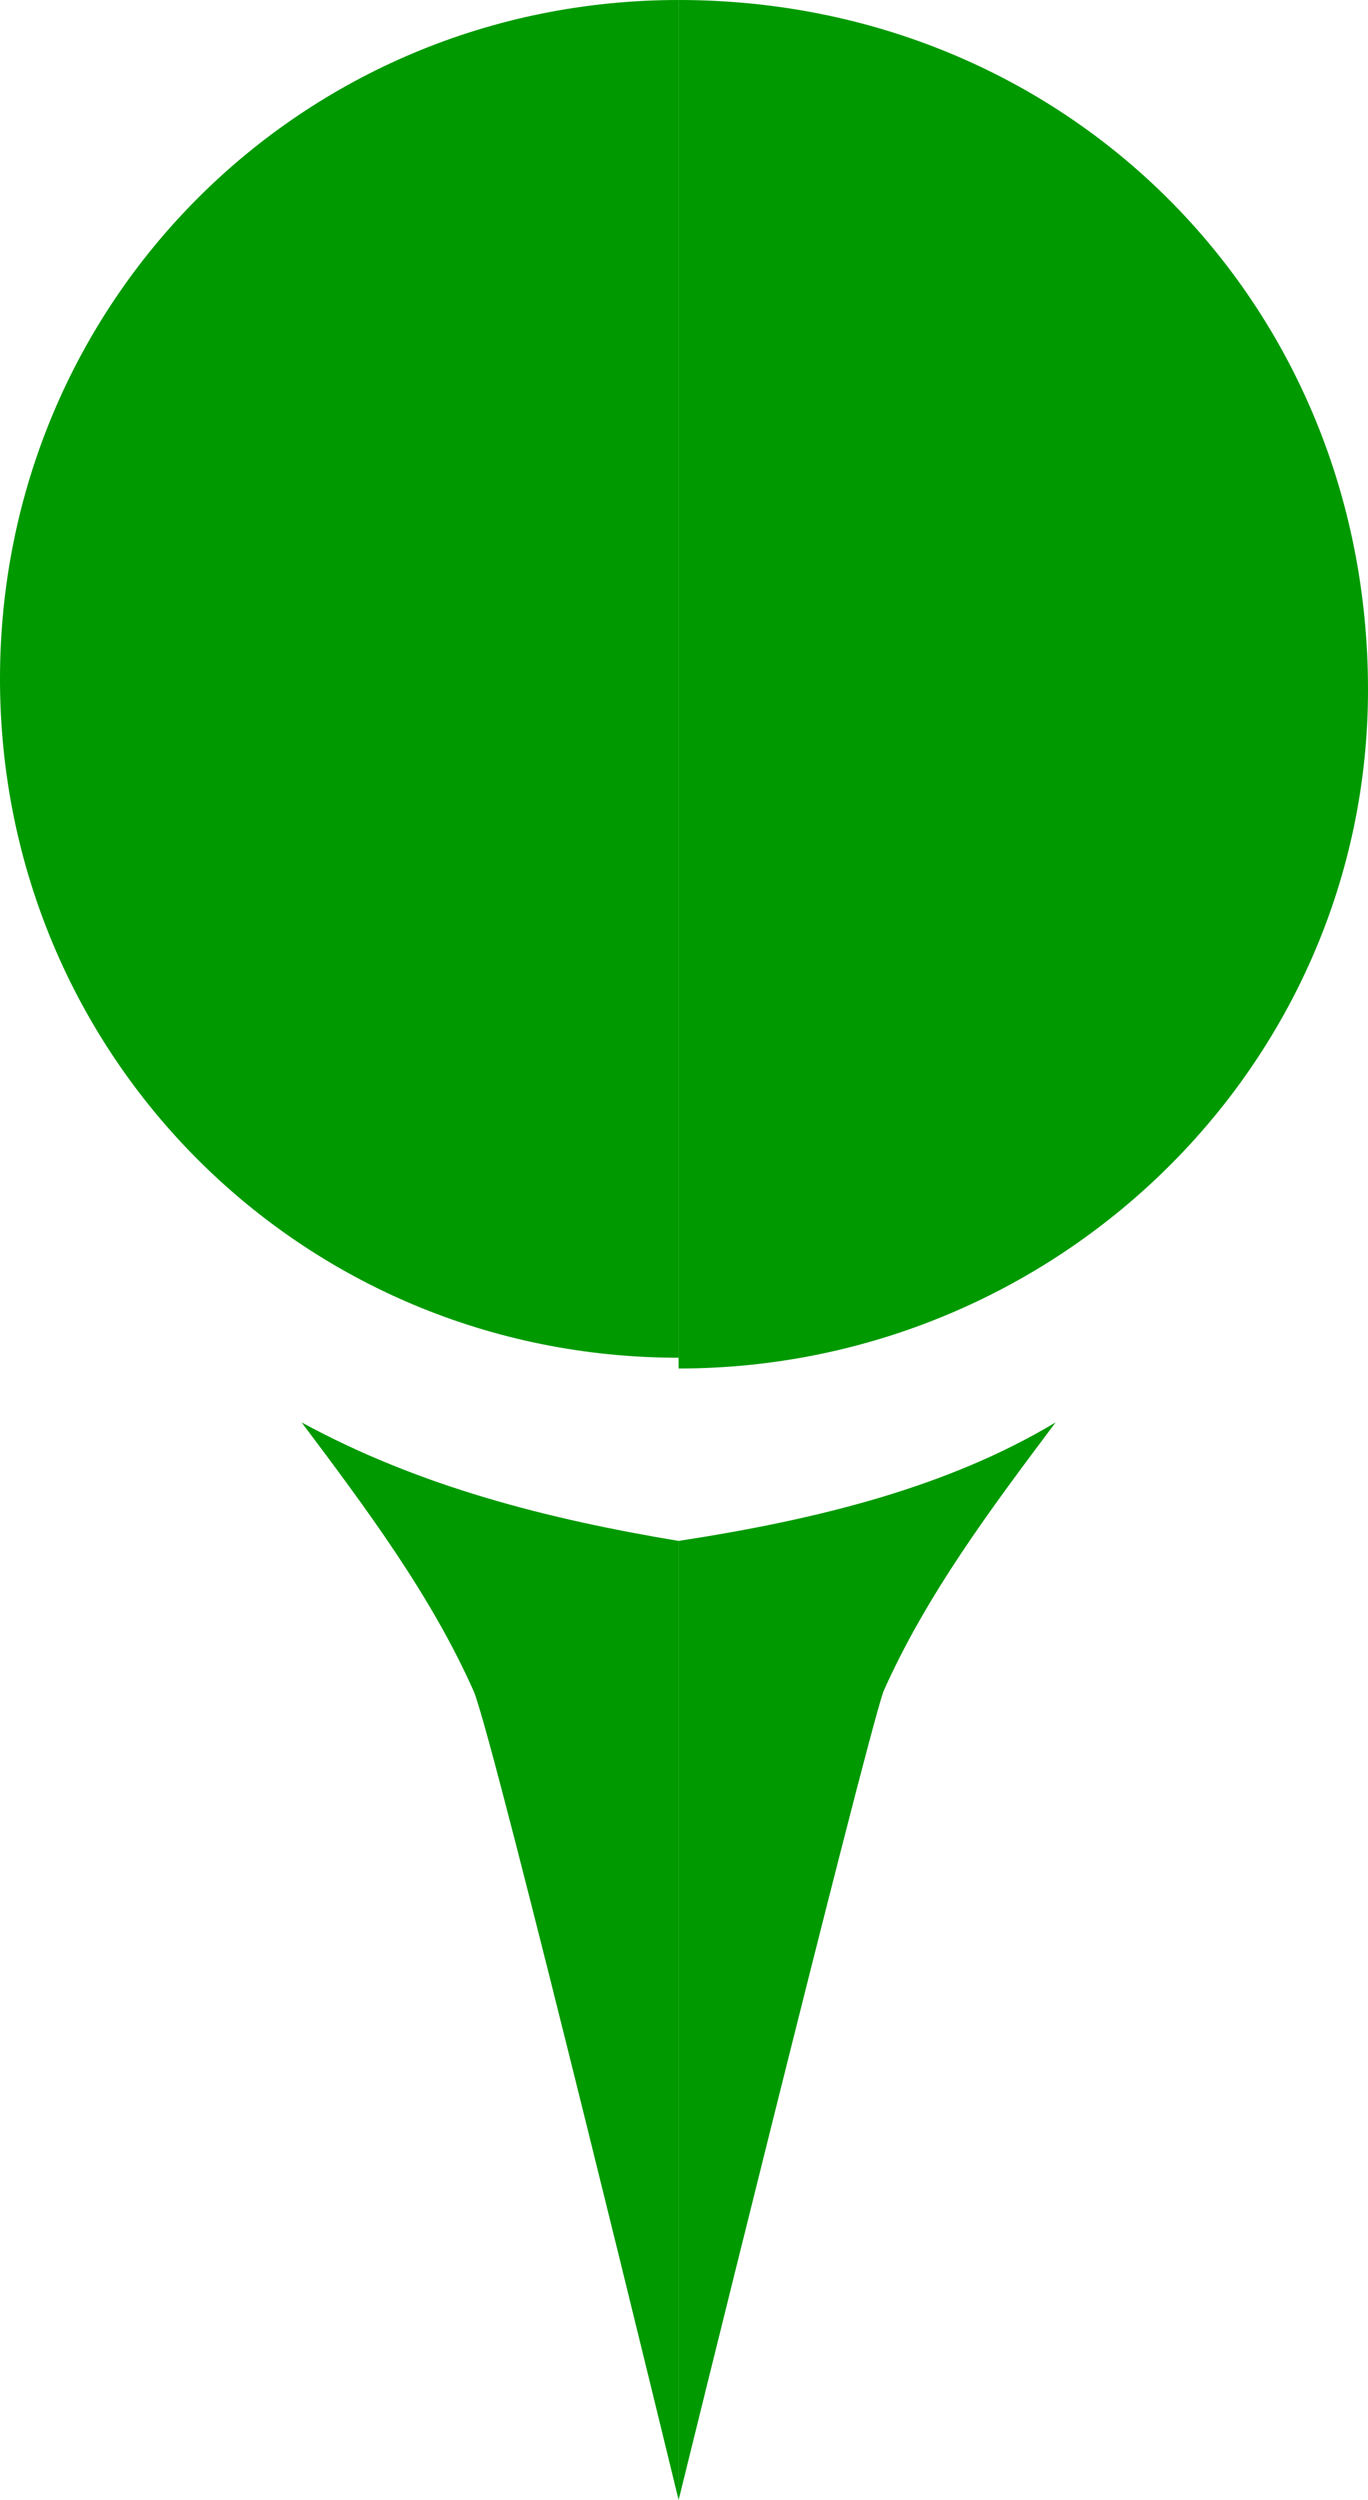
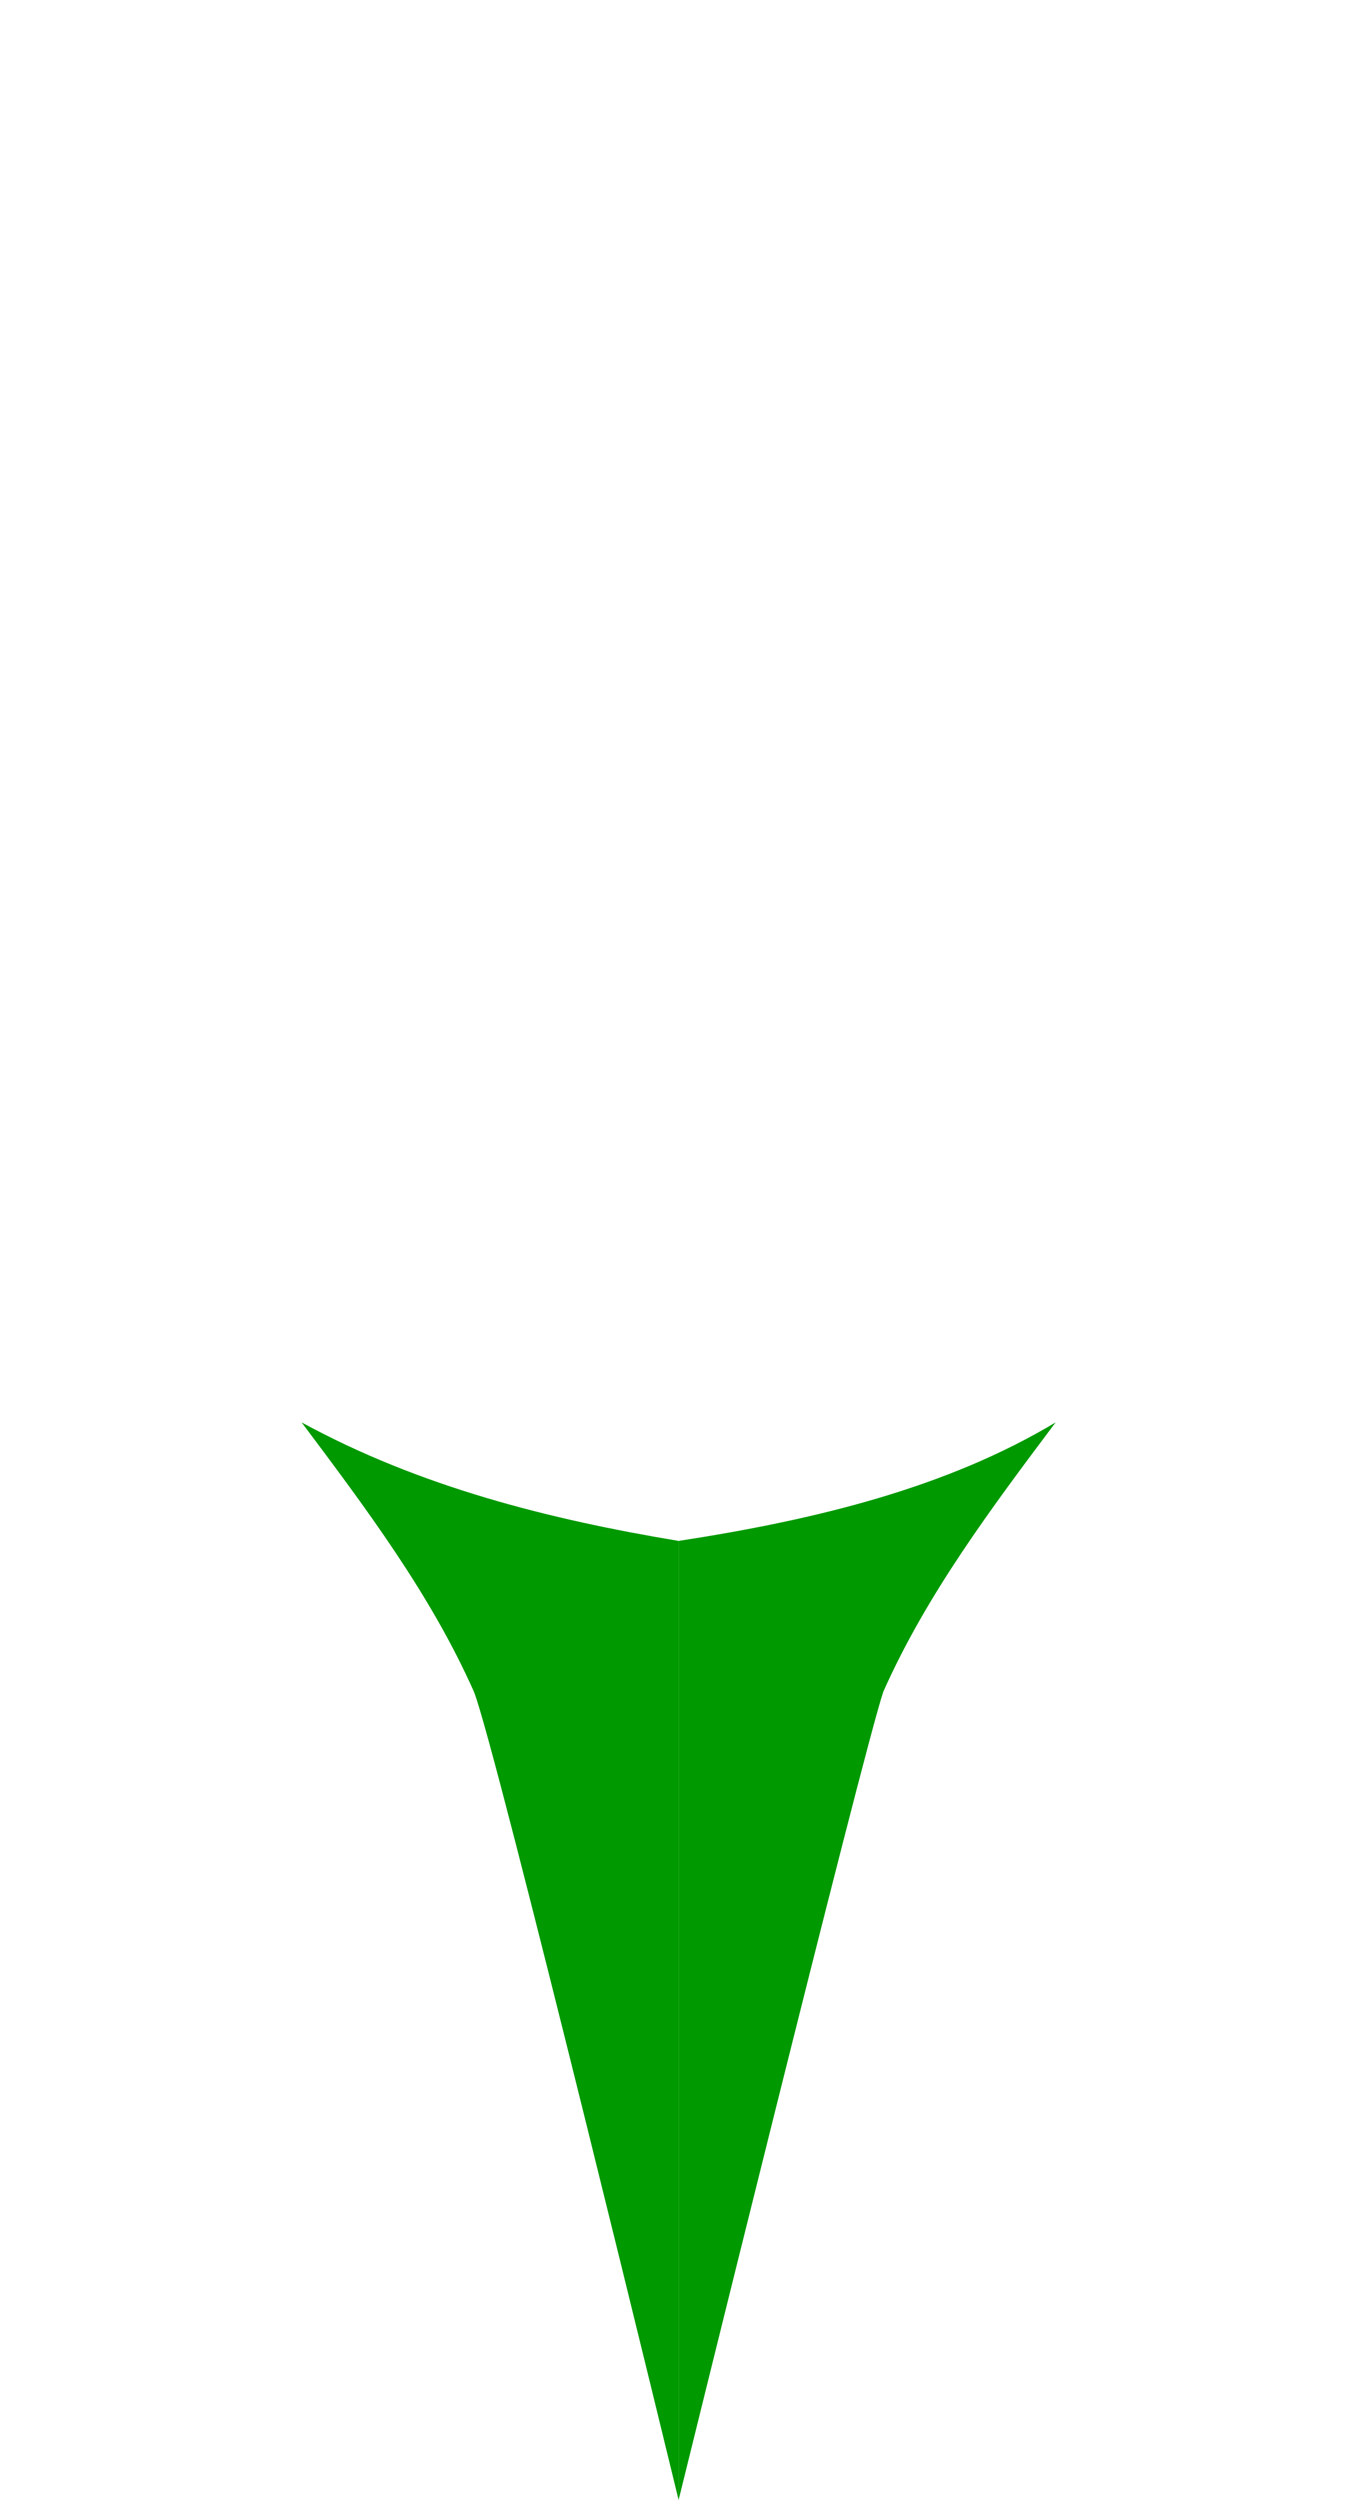
<svg xmlns="http://www.w3.org/2000/svg" version="1.1" id="Layer_1" x="0px" y="0px" viewBox="-299 385.8 12.7 23.2" style="enable-background:new -299 385.8 12.7 23.2;" xml:space="preserve">
  <style type="text/css">
	.st0{fill:#009900;}
</style>
  <title>pin</title>
  <path class="st0" d="M-296.2,399c0.6,0.8,1.2,1.6,1.6,2.5c0.2,0.5,1.9,7.5,1.9,7.5v-8.9C-293.9,399.9-295.1,399.6-296.2,399z" />
  <path class="st0" d="M-292.7,400.1v8.9c0,0,1.7-6.9,1.9-7.5c0.4-0.9,1-1.7,1.6-2.5C-290.2,399.6-291.4,399.9-292.7,400.1z" />
-   <path class="st0" d="M-292.7,385.8c-3.5,0-6.3,2.8-6.3,6.3s2.8,6.3,6.3,6.3l0,0V385.8z" />
-   <path class="st0" d="M-292.7,385.8v12.7c3.5,0,6.4-2.8,6.4-6.3C-286.3,388.6-289.1,385.8-292.7,385.8L-292.7,385.8z" />
</svg>